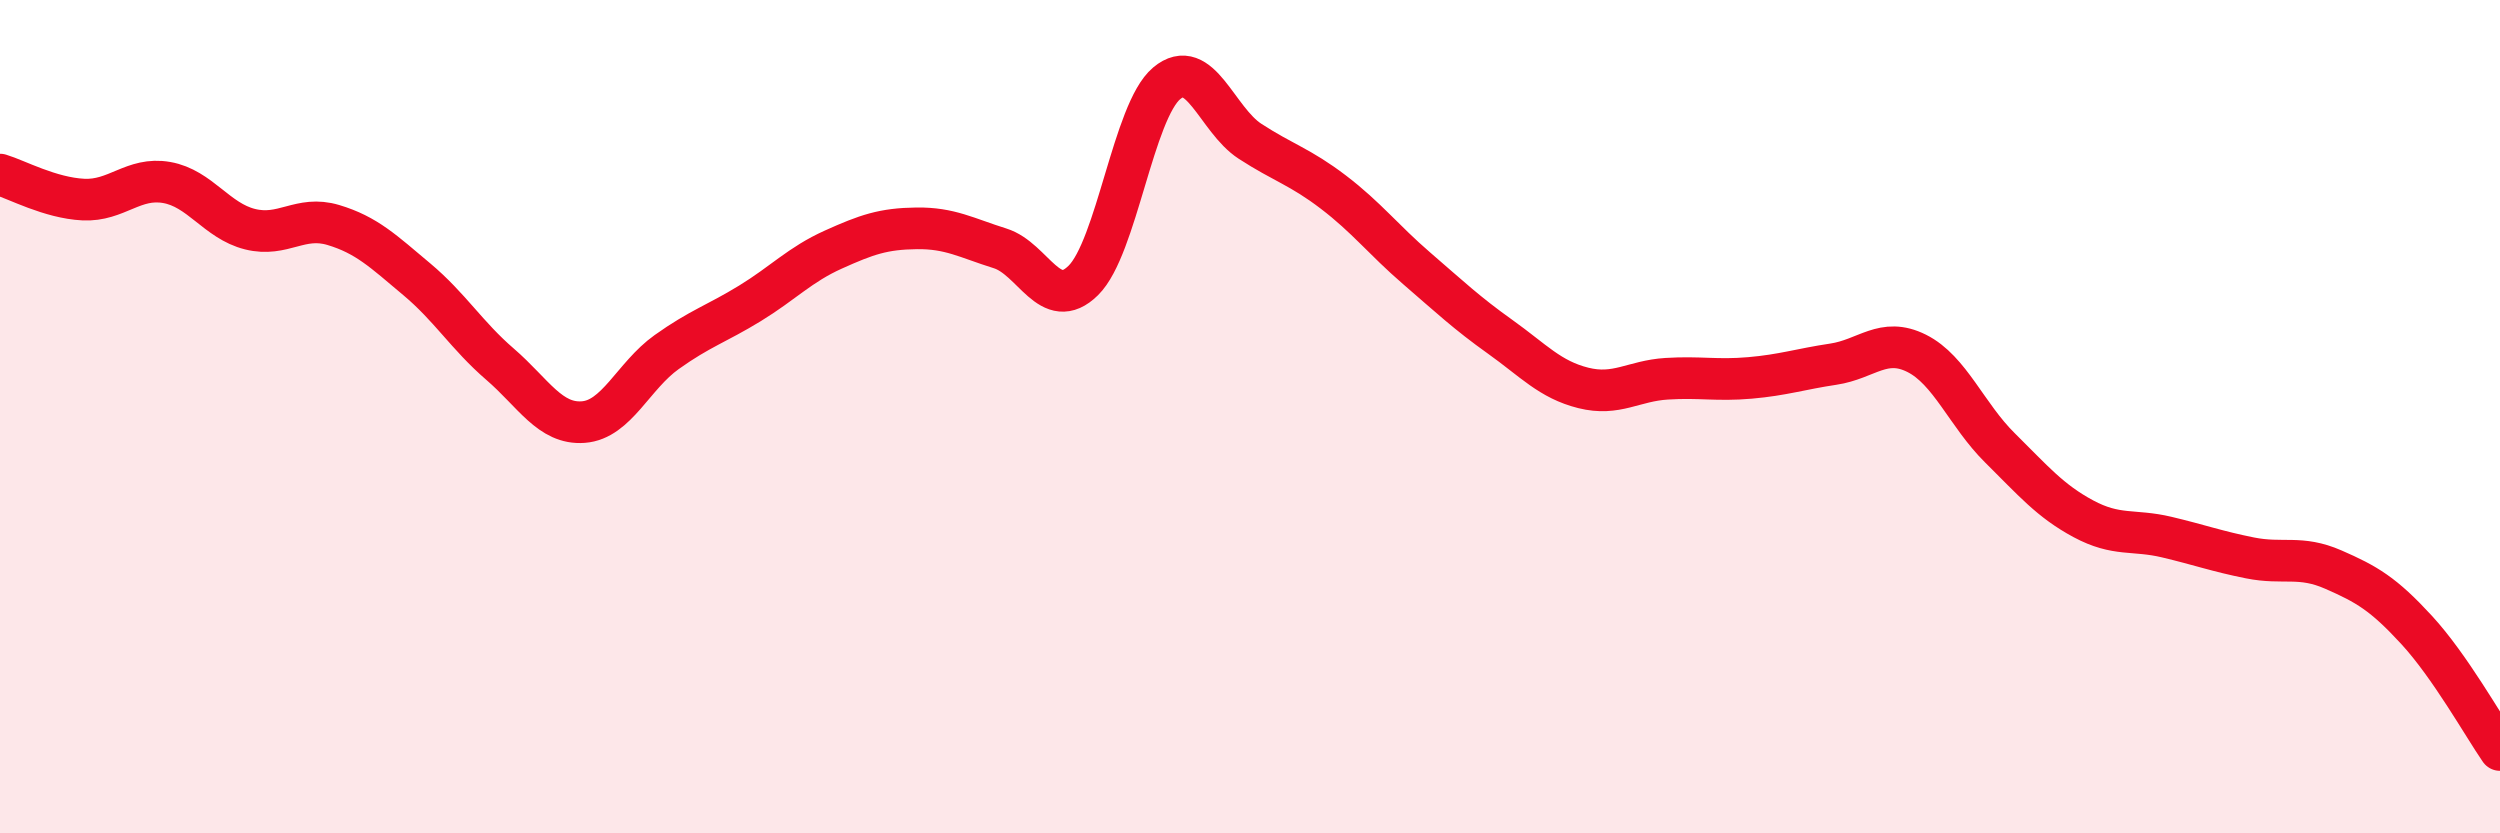
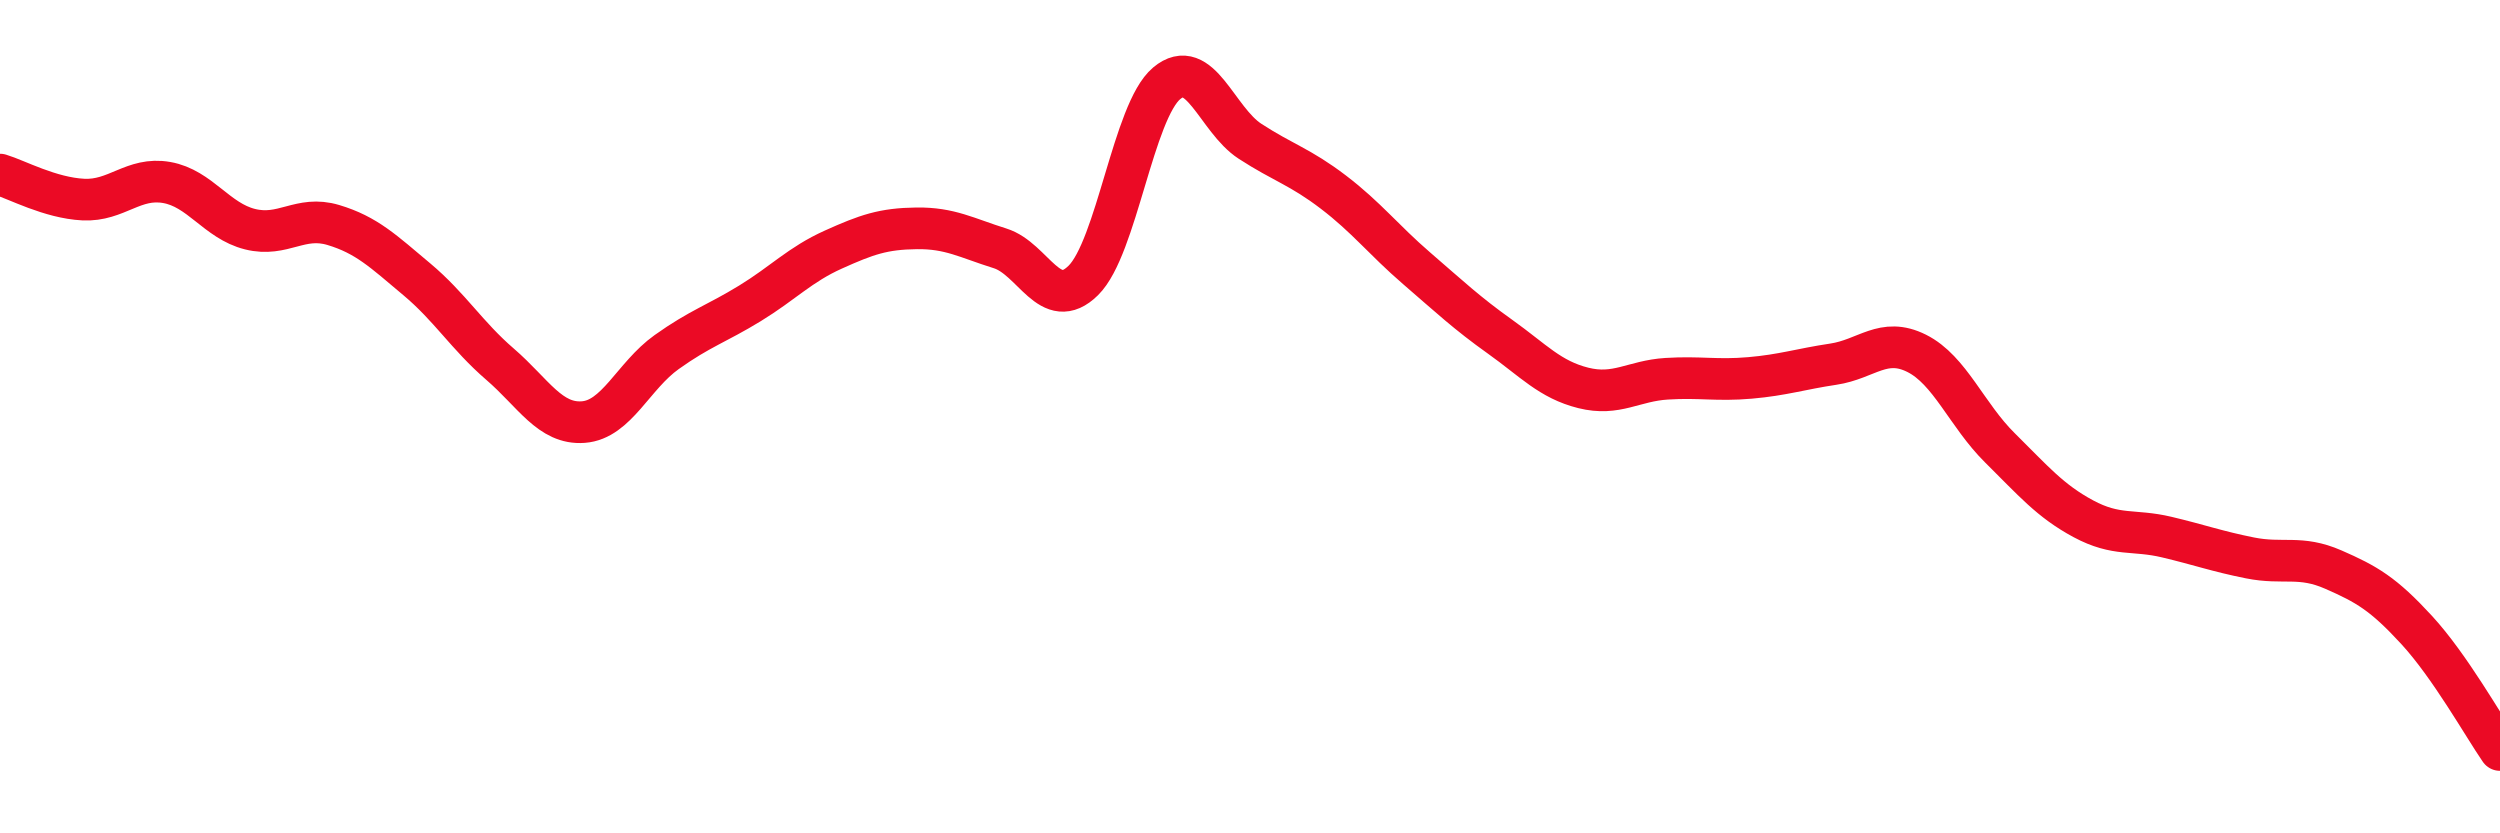
<svg xmlns="http://www.w3.org/2000/svg" width="60" height="20" viewBox="0 0 60 20">
-   <path d="M 0,4.19 C 0.4,4.31 1.2,4.75 2,4.79 C 2.8,4.83 3.2,4.24 4,4.38 C 4.8,4.52 5.2,5.3 6,5.5 C 6.8,5.7 7.2,5.16 8,5.4 C 8.8,5.64 9.2,6.03 10,6.7 C 10.8,7.37 11.2,8.05 12,8.74 C 12.8,9.43 13.2,10.19 14,10.13 C 14.8,10.07 15.2,9.02 16,8.45 C 16.8,7.88 17.2,7.77 18,7.28 C 18.8,6.79 19.2,6.35 20,5.99 C 20.8,5.63 21.2,5.49 22,5.48 C 22.8,5.47 23.2,5.71 24,5.96 C 24.8,6.21 25.2,7.52 26,6.73 C 26.8,5.94 27.2,2.67 28,2 C 28.8,1.33 29.2,2.87 30,3.39 C 30.8,3.91 31.2,4 32,4.61 C 32.8,5.22 33.2,5.75 34,6.44 C 34.8,7.13 35.2,7.51 36,8.08 C 36.8,8.65 37.2,9.11 38,9.31 C 38.8,9.51 39.2,9.14 40,9.09 C 40.8,9.04 41.2,9.14 42,9.07 C 42.8,9 43.2,8.86 44,8.74 C 44.8,8.62 45.2,8.08 46,8.48 C 46.8,8.88 47.2,9.96 48,10.75 C 48.8,11.54 49.2,12.02 50,12.45 C 50.8,12.88 51.2,12.7 52,12.89 C 52.8,13.08 53.2,13.23 54,13.39 C 54.8,13.55 55.2,13.32 56,13.67 C 56.8,14.02 57.2,14.25 58,15.12 C 58.8,15.99 59.6,17.42 60,18L60 20L0 20Z" fill="#EB0A25" opacity="0.1" stroke-linecap="round" stroke-linejoin="round" />
  <path d="M 0,4.19 C 0.4,4.31 1.2,4.75 2,4.79 C 2.8,4.83 3.2,4.24 4,4.38 C 4.8,4.52 5.2,5.3 6,5.5 C 6.8,5.7 7.2,5.16 8,5.4 C 8.8,5.64 9.2,6.03 10,6.7 C 10.8,7.37 11.2,8.05 12,8.74 C 12.8,9.43 13.2,10.19 14,10.13 C 14.8,10.07 15.2,9.02 16,8.45 C 16.8,7.88 17.2,7.77 18,7.28 C 18.8,6.79 19.2,6.35 20,5.99 C 20.8,5.63 21.2,5.49 22,5.48 C 22.8,5.47 23.2,5.71 24,5.96 C 24.8,6.21 25.2,7.52 26,6.73 C 26.8,5.94 27.2,2.67 28,2 C 28.8,1.33 29.2,2.87 30,3.39 C 30.8,3.91 31.2,4 32,4.61 C 32.8,5.22 33.2,5.75 34,6.44 C 34.8,7.13 35.2,7.51 36,8.08 C 36.8,8.65 37.2,9.11 38,9.31 C 38.8,9.51 39.2,9.14 40,9.09 C 40.8,9.04 41.2,9.14 42,9.07 C 42.8,9 43.2,8.86 44,8.74 C 44.8,8.62 45.2,8.08 46,8.48 C 46.8,8.88 47.2,9.96 48,10.75 C 48.8,11.54 49.2,12.02 50,12.45 C 50.8,12.88 51.2,12.7 52,12.89 C 52.8,13.08 53.2,13.23 54,13.39 C 54.8,13.55 55.2,13.32 56,13.67 C 56.8,14.02 57.2,14.25 58,15.12 C 58.8,15.99 59.6,17.42 60,18" stroke="#EB0A25" stroke-width="1" fill="none" stroke-linecap="round" stroke-linejoin="round" />
</svg>